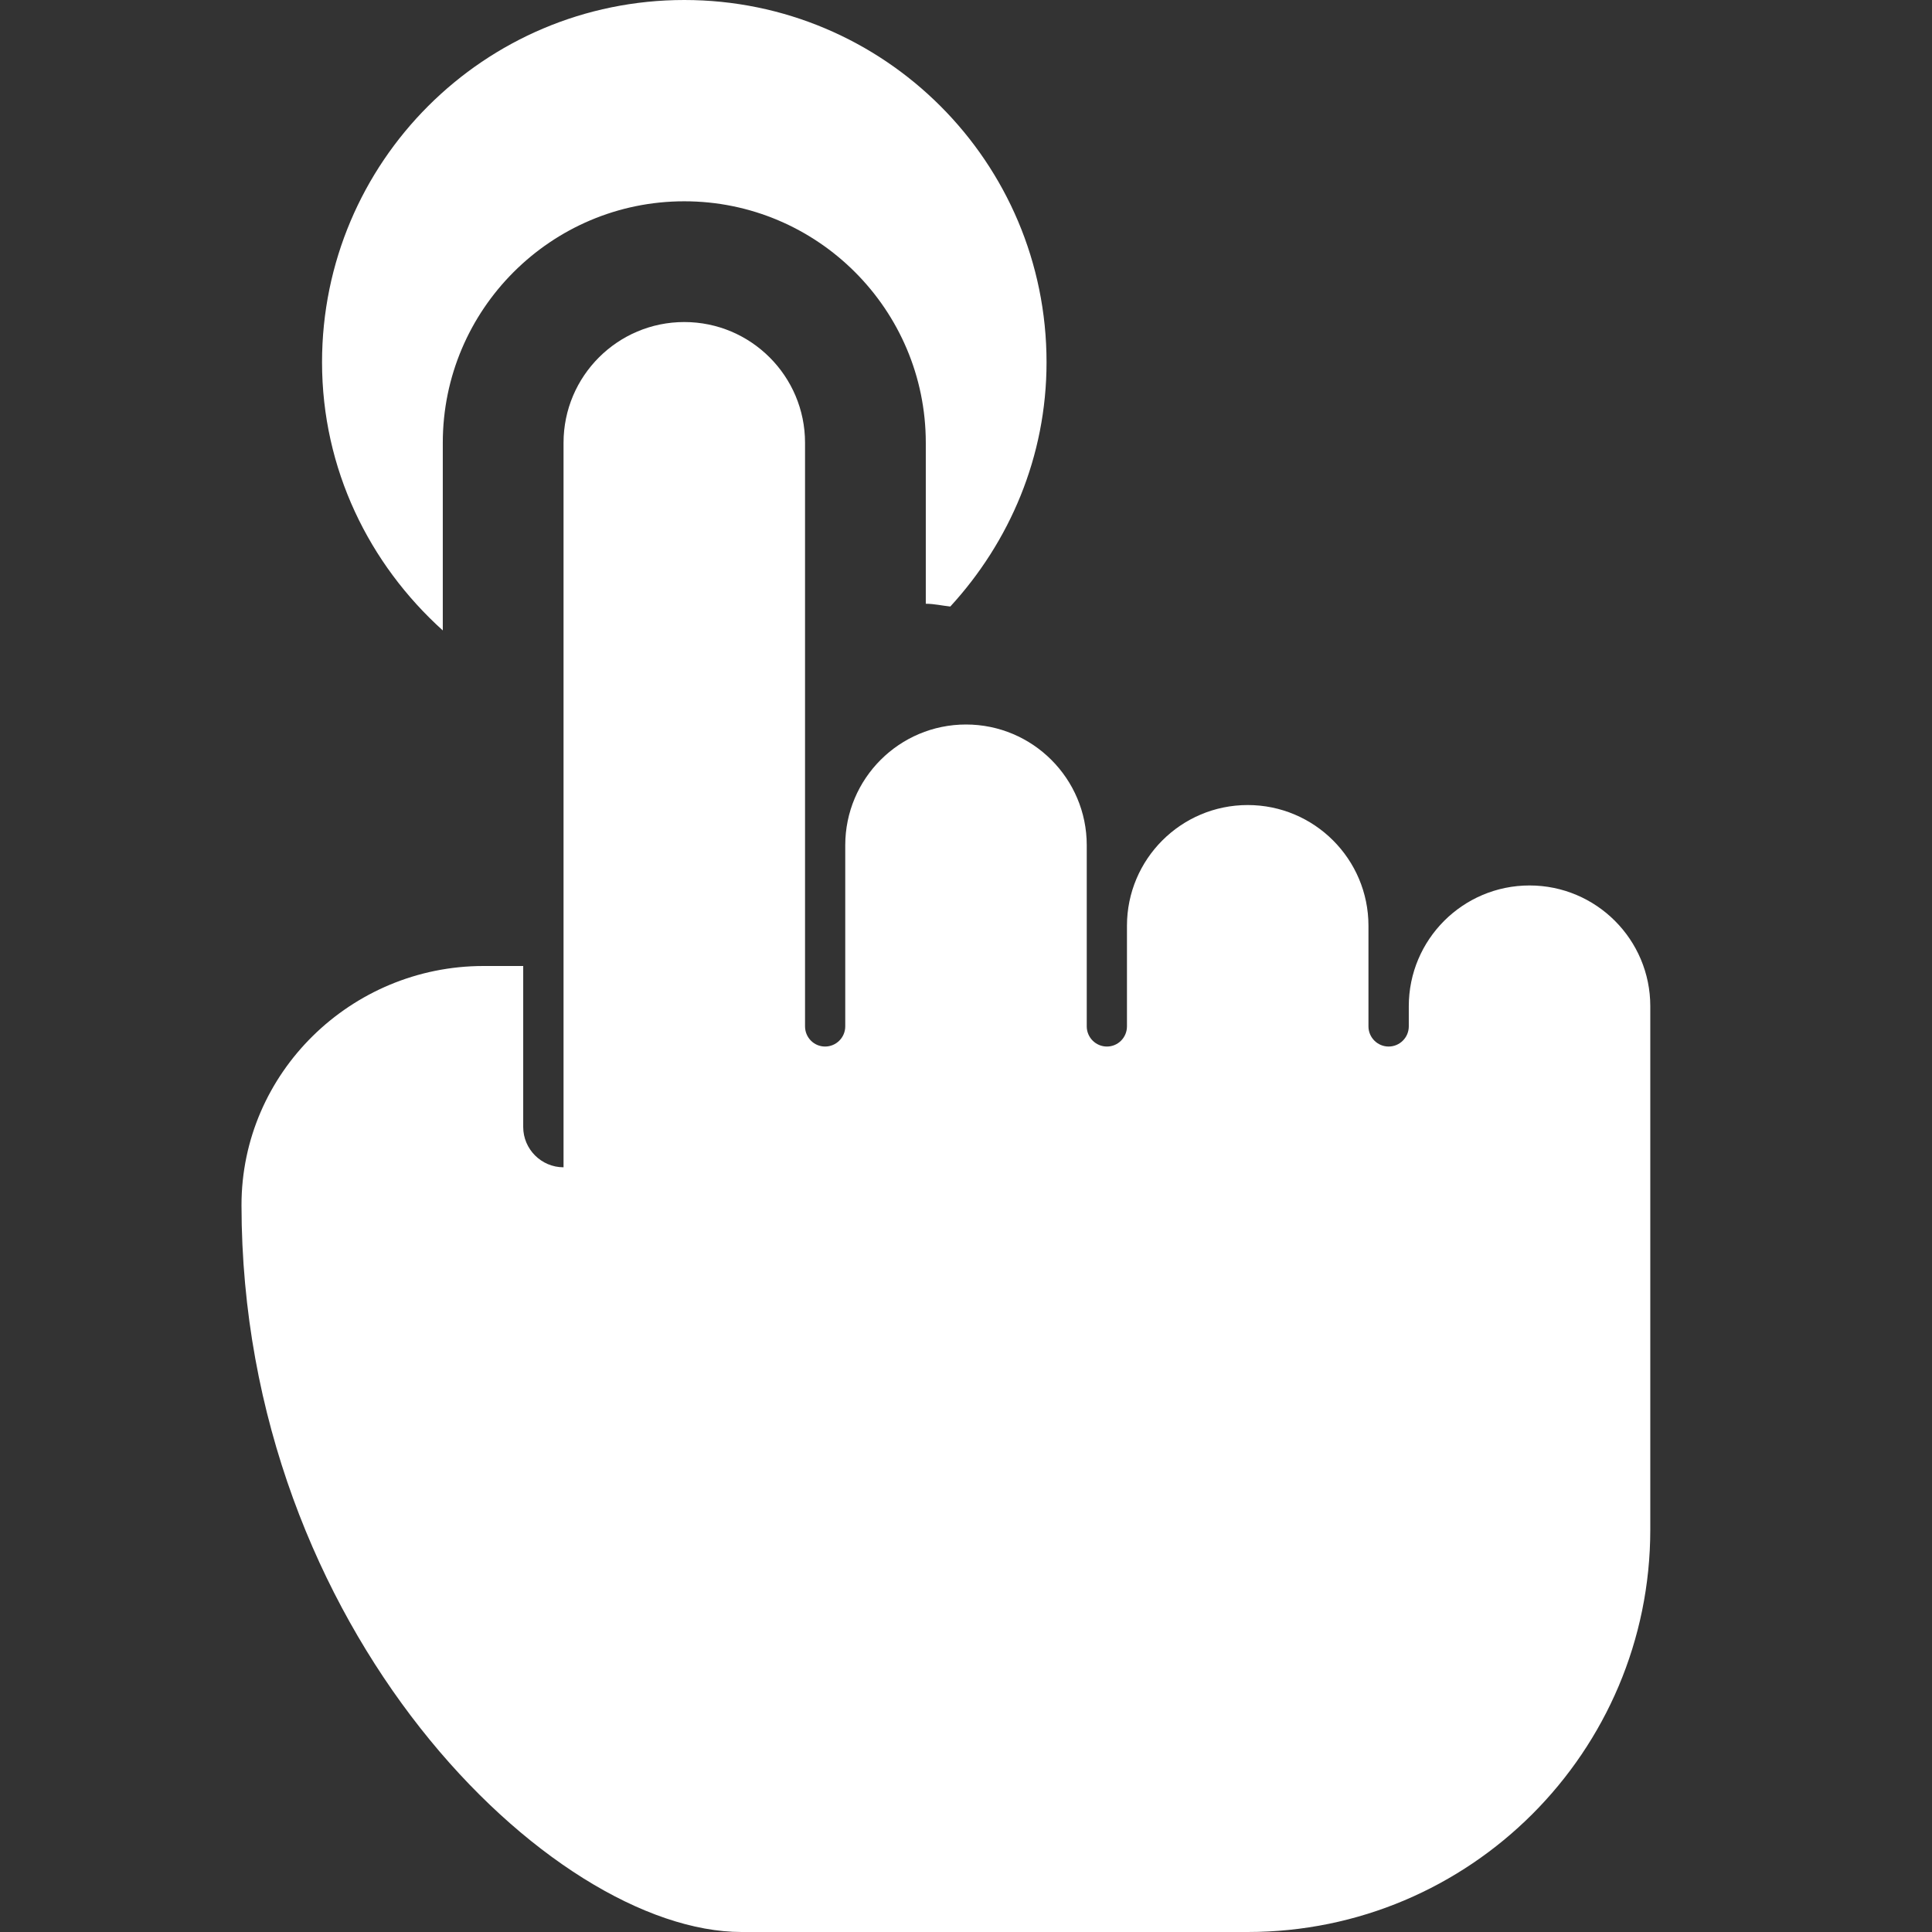
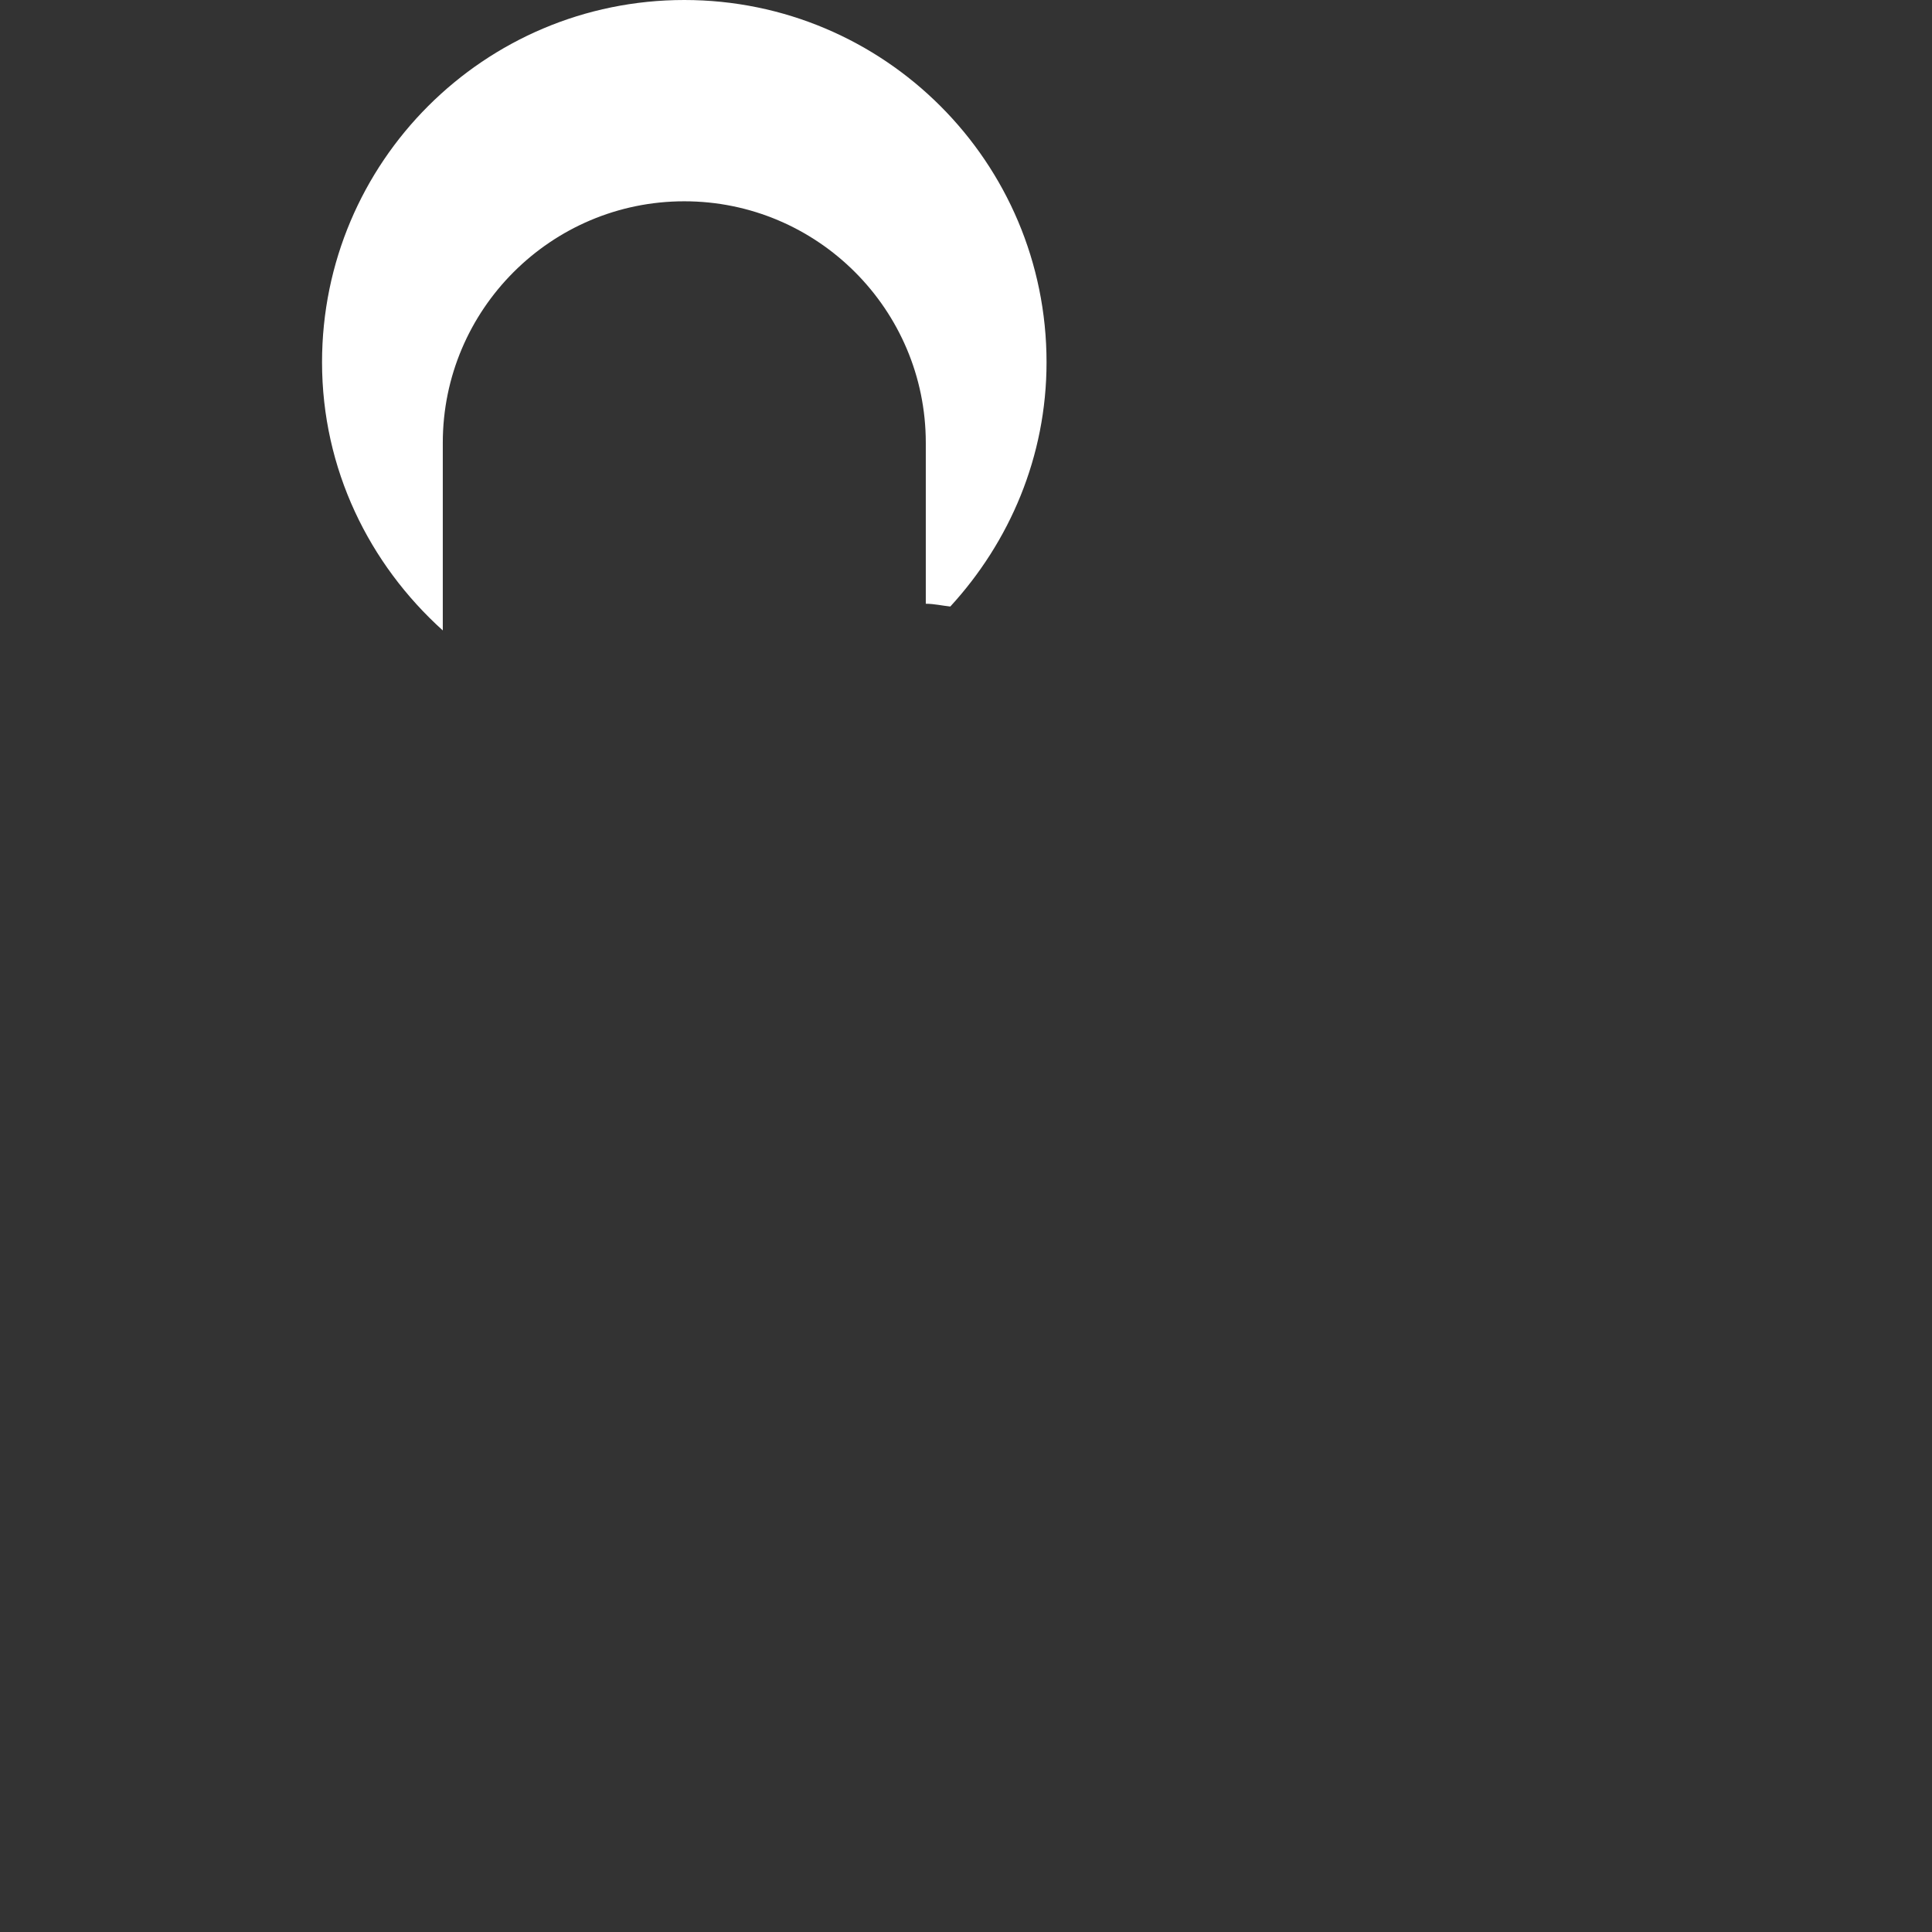
<svg xmlns="http://www.w3.org/2000/svg" width="16" height="16" viewBox="0 0 16 16" fill="none">
  <rect x="0" y="0" width="16" height="16" fill="#333333" stroke="none" />
  <g clip-path="url(#clip0_967_13888)">
    <path d="M3.667 5.221V3.667C3.667 2.564 4.564 1.667 5.667 1.667C6.77 1.667 7.667 2.564 7.667 3.667V5C7.736 5 7.802 5.016 7.87 5.023C8.36 4.489 8.667 3.783 8.667 3C8.667 1.343 7.324 0 5.667 0C4.01 0 2.667 1.343 2.667 3C2.667 3.885 3.058 4.672 3.667 5.221Z" fill="white" />
-     <path d="M12.667 7.333C12.115 7.333 11.667 7.781 11.667 8.333V8.5C11.667 8.592 11.592 8.667 11.5 8.667C11.408 8.667 11.333 8.592 11.333 8.5V7.667C11.333 7.115 10.885 6.667 10.333 6.667C9.781 6.667 9.333 7.115 9.333 7.667V8.5C9.333 8.592 9.259 8.667 9.167 8.667C9.075 8.667 9 8.592 9 8.5V7C9 6.448 8.552 6 8 6C7.448 6 7 6.448 7 7V8.5C7 8.592 6.925 8.667 6.833 8.667C6.741 8.667 6.667 8.592 6.667 8.5V3.667C6.667 3.115 6.219 2.667 5.667 2.667C5.115 2.667 4.667 3.115 4.667 3.667V9.667C4.483 9.667 4.333 9.517 4.333 9.333V8H4.004C2.907 8 1.999 8.885 2 9.982C2.003 13.503 4.566 16 6.142 16H10.333C12.174 16 13.667 14.507 13.667 12.667V8.333C13.667 7.781 13.219 7.333 12.667 7.333Z" fill="white" />
  </g>
  <defs>
    <clipPath id="clip0_967_13888">
      <rect width="16" height="16" fill="white" />
    </clipPath>
  </defs>
</svg>